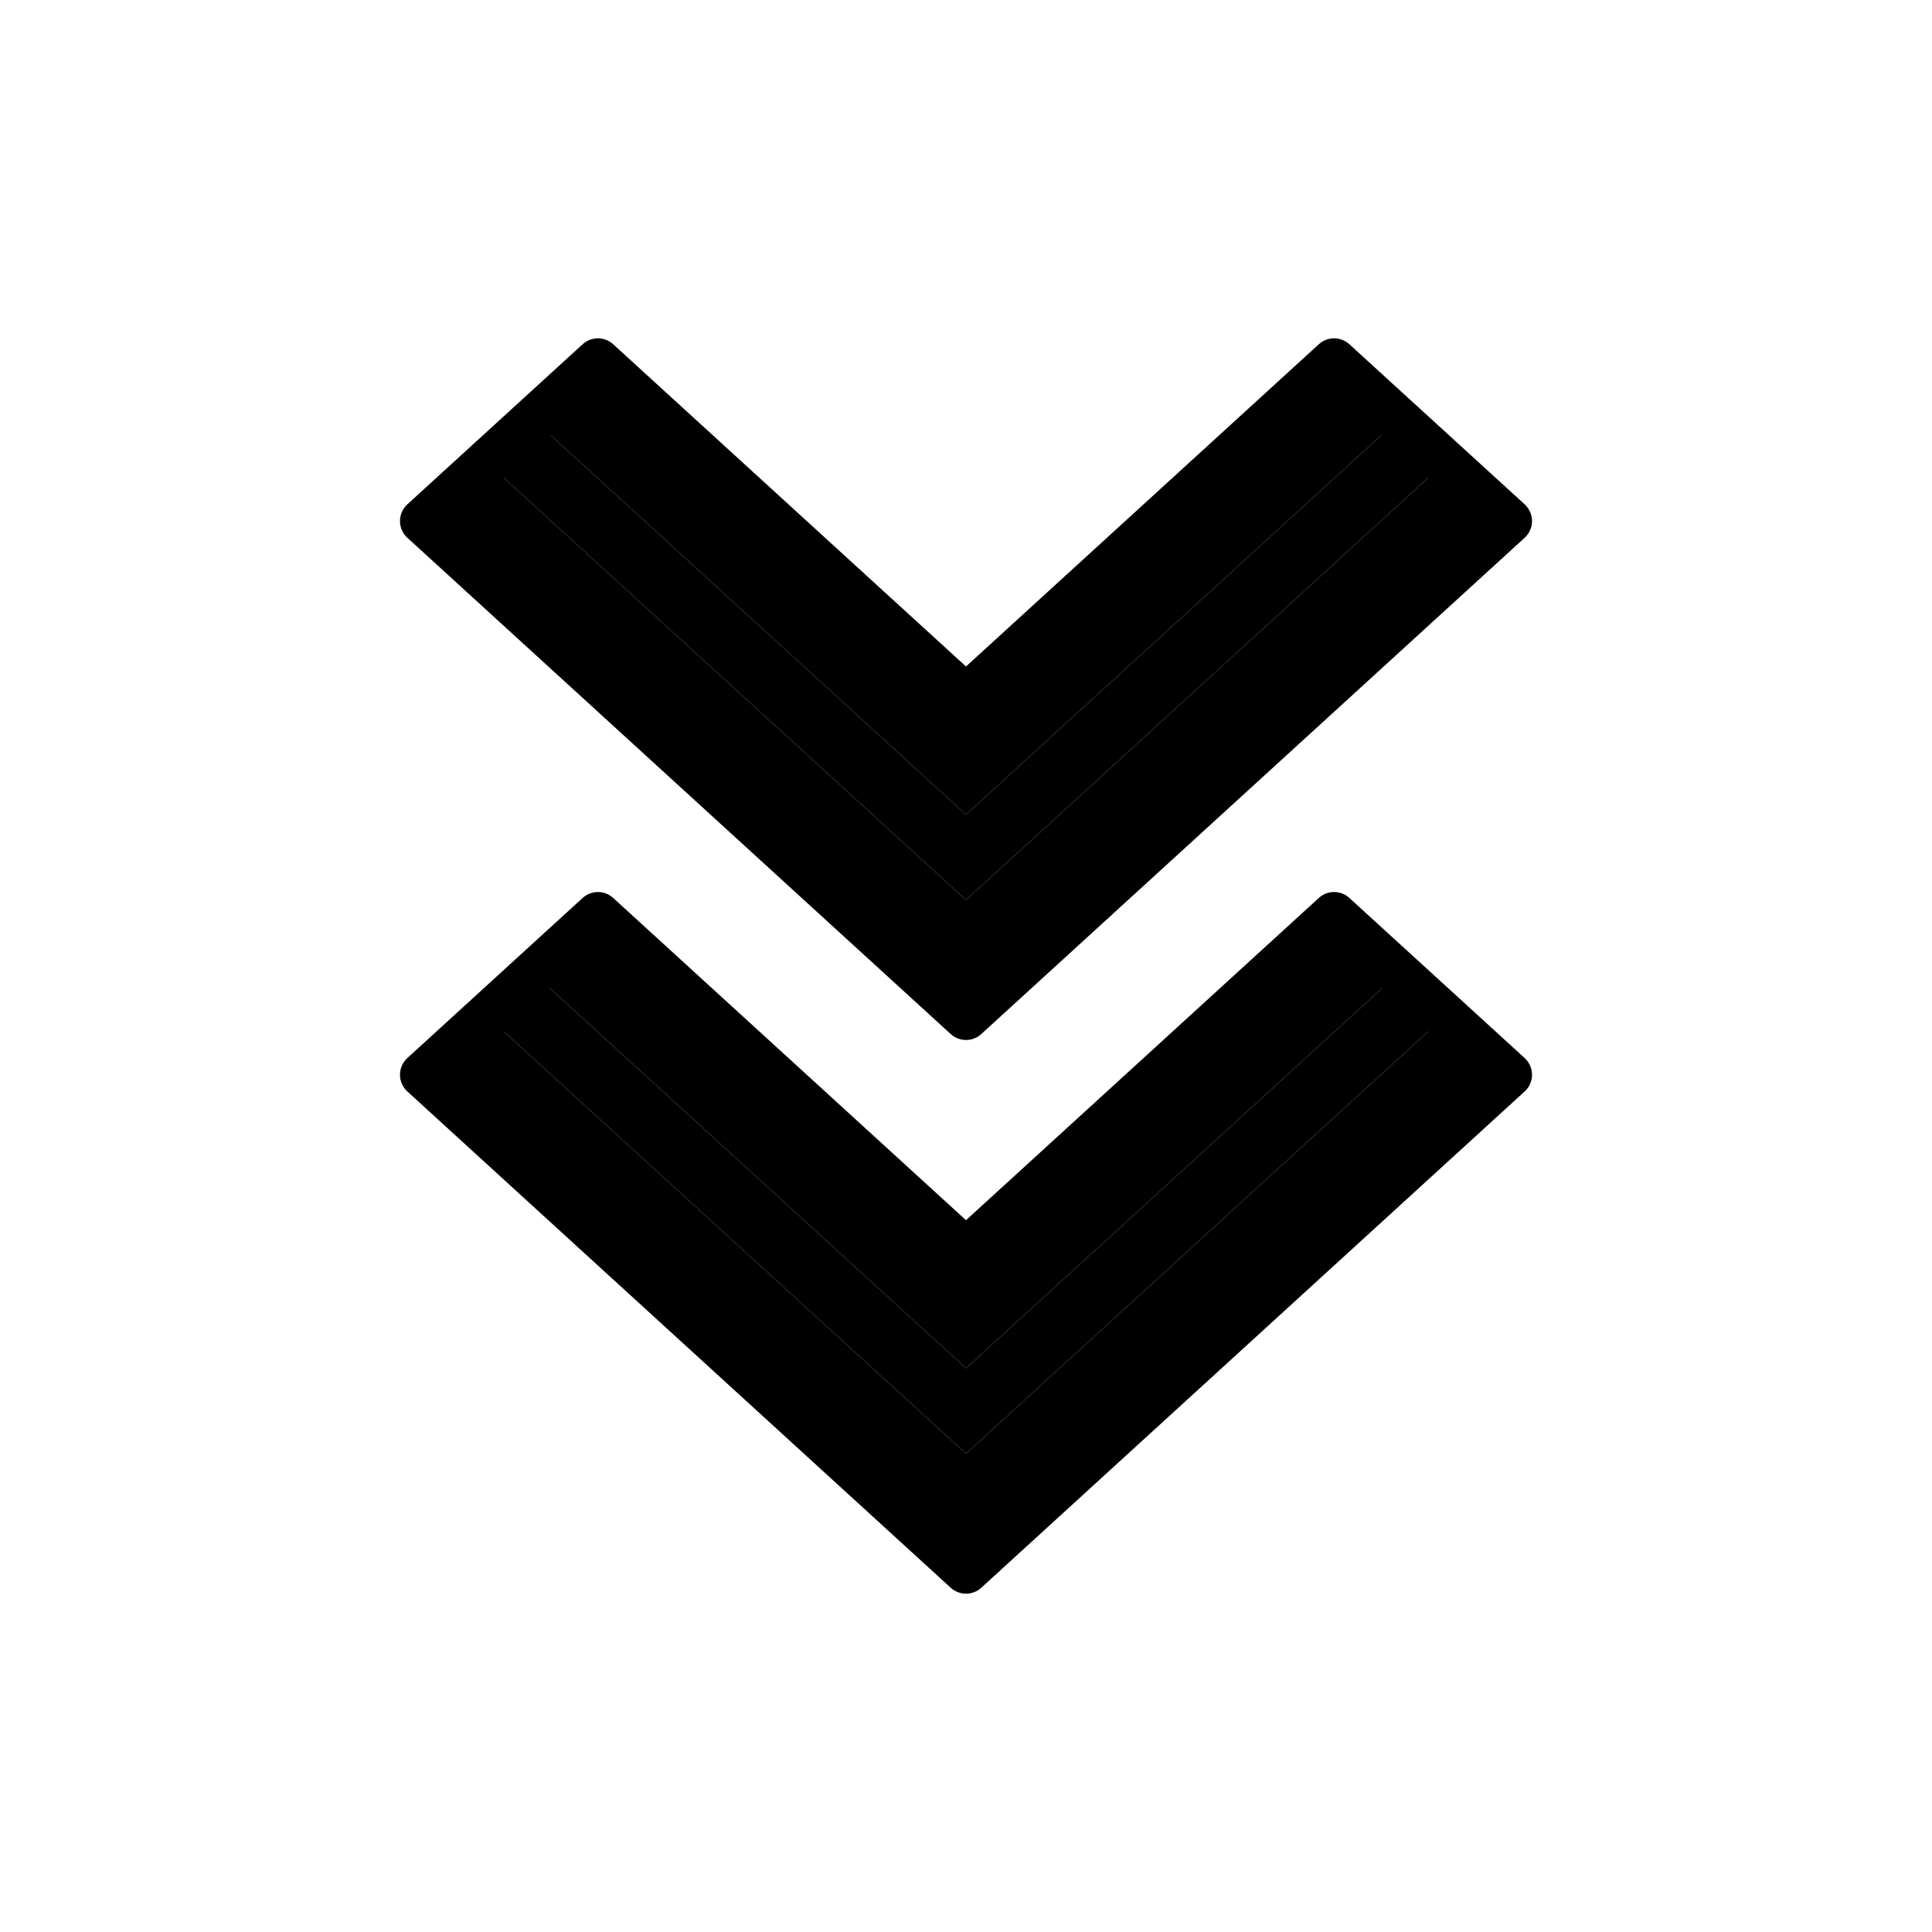
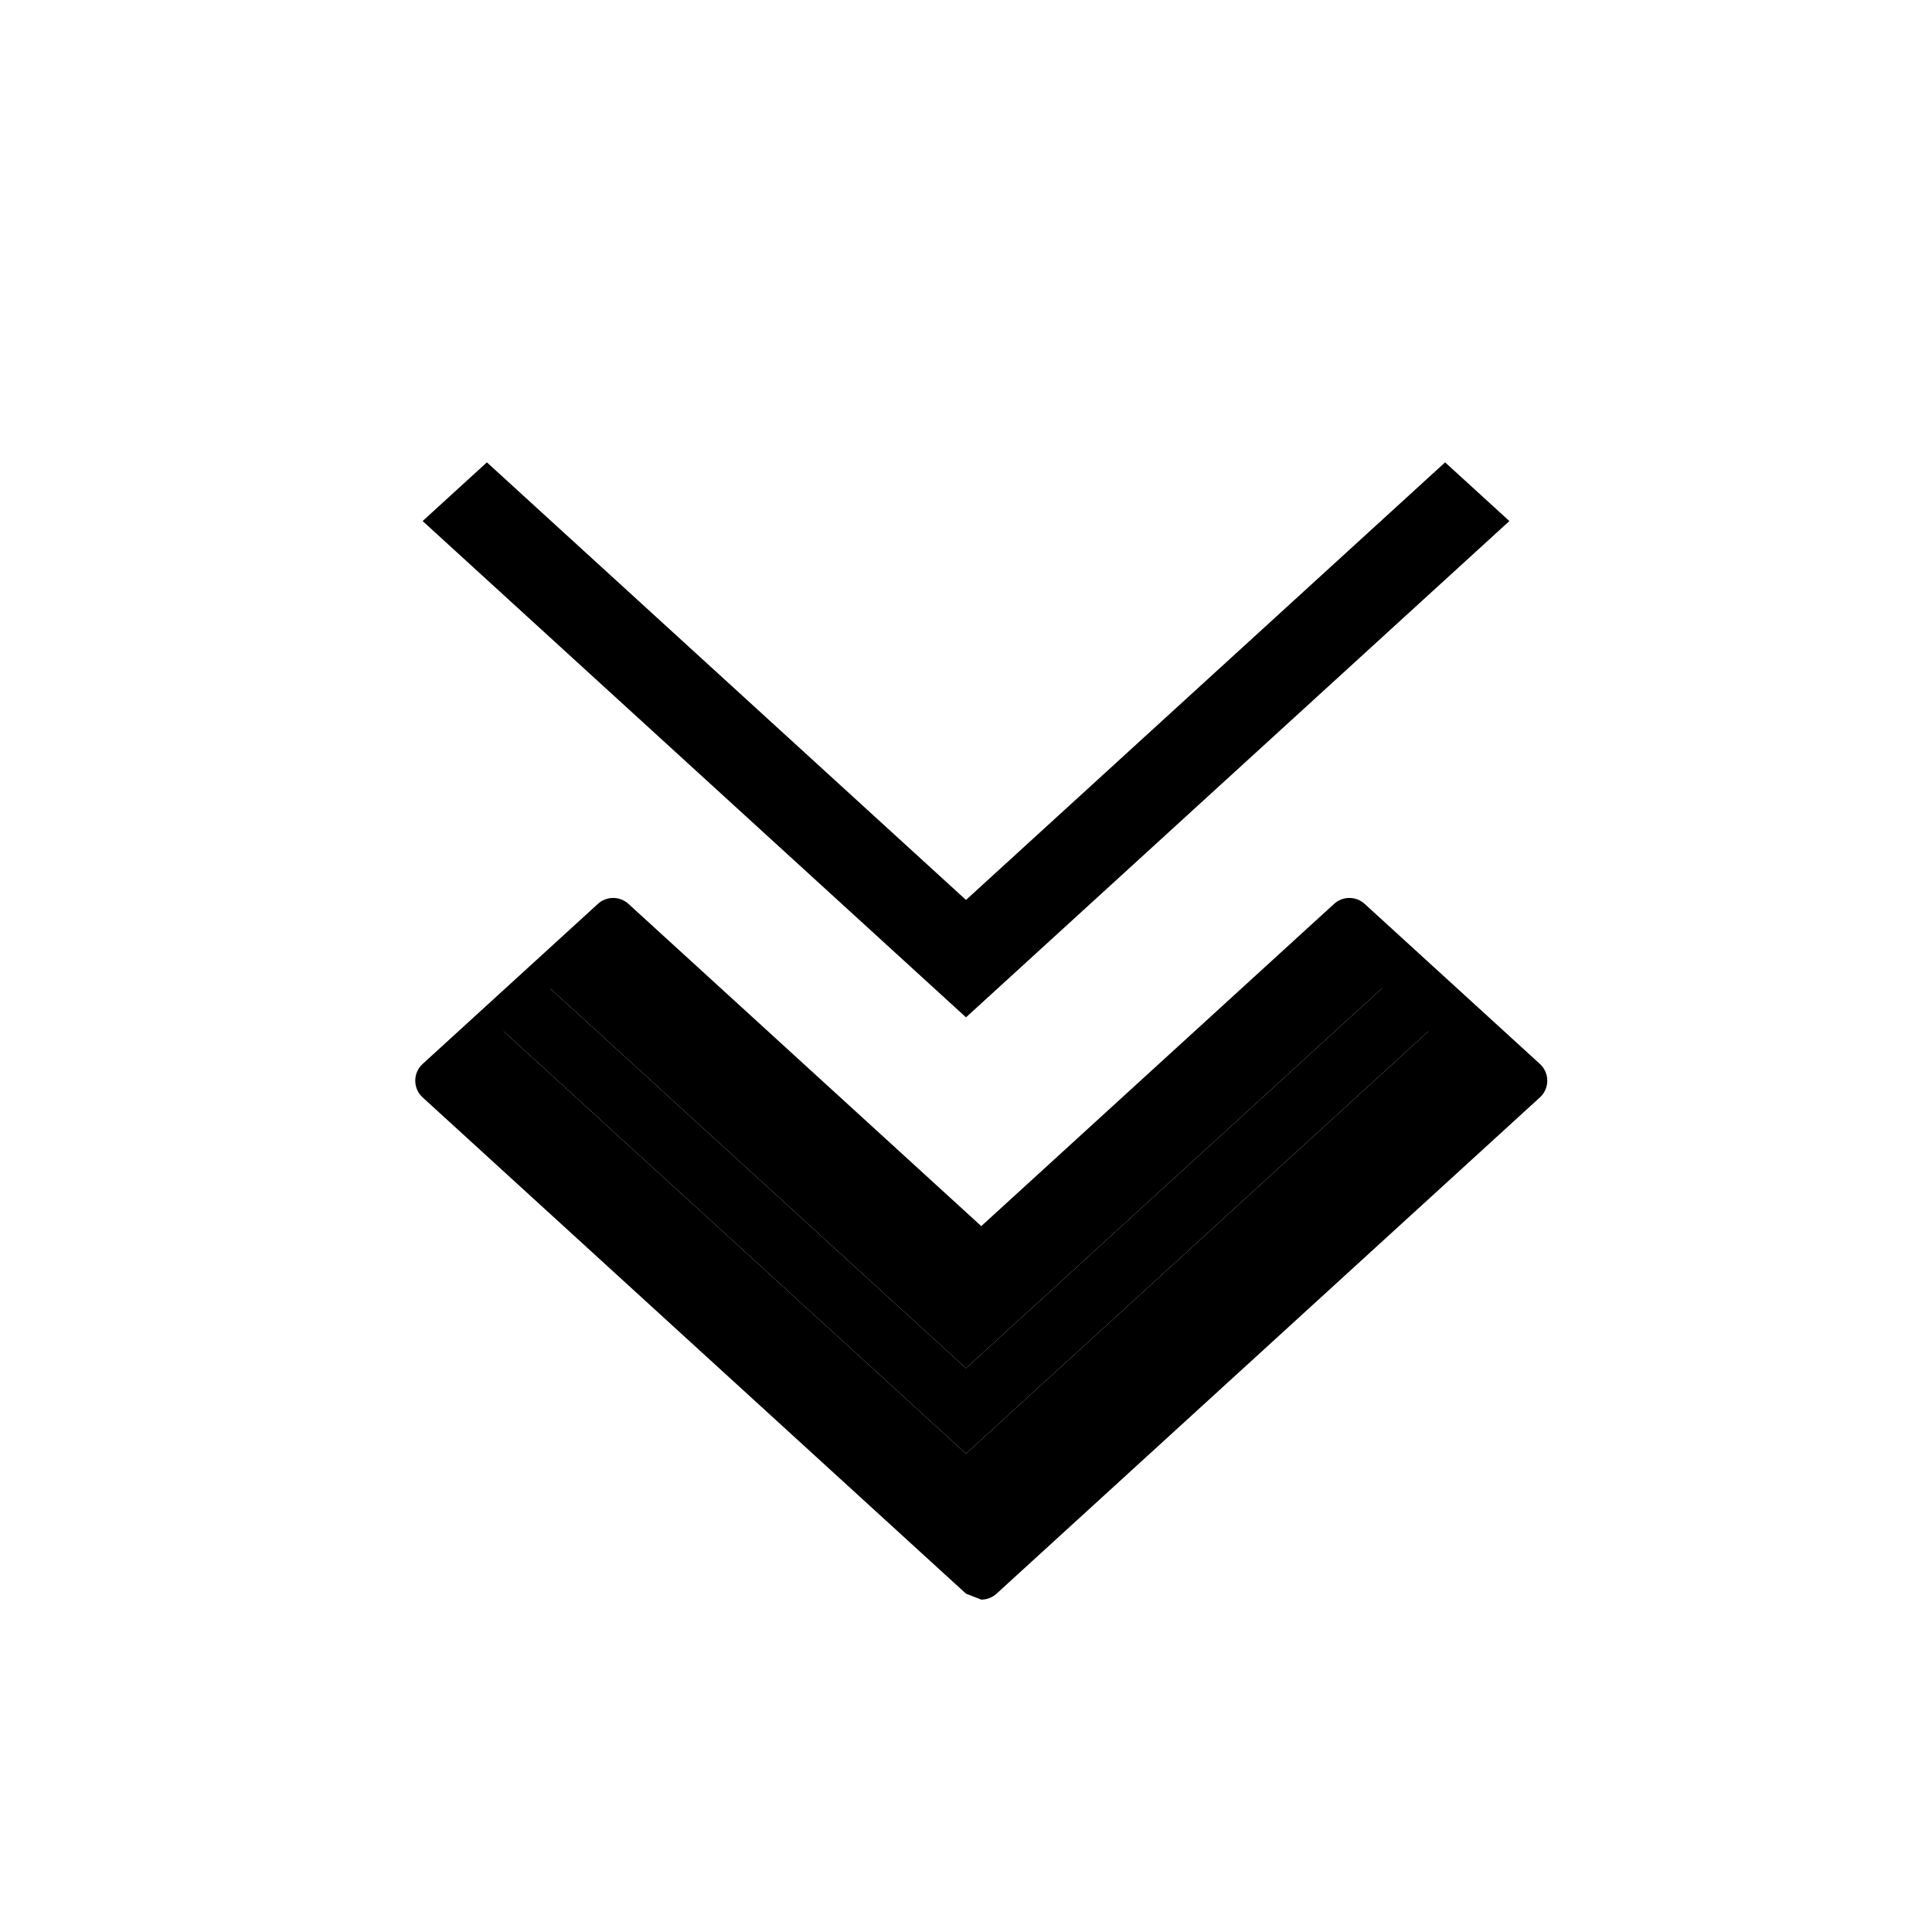
<svg xmlns="http://www.w3.org/2000/svg" version="1.1" width="512" height="512" x="0" y="0" viewBox="0 0 256 256" style="enable-background:new 0 0 512 512" xml:space="preserve" class="">
  <g>
    <g>
      <g>
-         <path d="m185.29 55.607-8.516-7.778-48.774 44.547-48.774-44.547-8.516 7.778 57.29 52.326z" fill="#000000" data-original="#e8383b" style="" class="" />
        <path d="m64.516 61.264-8.516 7.778 60.387 55.154 11.613 10.607 11.613-10.607 60.387-55.154-8.516-7.778-63.484 57.983z" fill="#000000" data-original="#ef7f72" style="" class="" />
-         <path d="m128 119.247 63.484-57.983-6.194-5.657-57.29 52.326-57.29-52.326-6.194 5.657z" fill="#000000" data-original="#e95947" style="" class="" />
      </g>
      <g>
-         <path d="m128 137.803c-.725 0-1.45-.262-2.023-.785l-72-65.761c-.623-.568-.977-1.372-.977-2.215s.354-1.647.977-2.215l23.226-21.213c1.146-1.046 2.9-1.046 4.046 0l46.751 42.699 46.751-42.7c1.146-1.046 2.9-1.045 4.047 0l23.226 21.213c.622.568.977 1.373.977 2.215s-.354 1.647-.977 2.215l-72 65.761c-.574.525-1.299.786-2.024.786zm-67.552-68.761 67.552 61.698 67.552-61.698-18.777-17.15-46.751 42.7c-1.146 1.046-2.901 1.046-4.046 0l-46.751-42.7z" fill="#000000" data-original="#1c2d6b" style="" class="" />
-       </g>
+         </g>
      <g>
        <path d="m185.29 128.975-8.516-7.778-48.774 44.547-48.774-44.547-8.516 7.778 57.29 52.325z" fill="#000000" data-original="#e8383b" style="" class="" />
        <path d="m64.516 134.632-8.516 7.778 60.387 55.154 11.613 10.607 11.613-10.607 60.387-55.154-8.516-7.778-63.484 57.982z" fill="#000000" data-original="#ef7f72" style="" class="" />
        <path d="m128 192.614 63.484-57.982-6.194-5.657-57.29 52.325-57.29-52.325-6.194 5.657z" fill="#000000" data-original="#e95947" style="" class="" />
      </g>
      <g>
-         <path d="m128 211.171c-.725 0-1.45-.262-2.023-.785l-72-65.761c-.623-.568-.977-1.373-.977-2.215s.354-1.647.977-2.215l23.226-21.213c1.146-1.046 2.9-1.046 4.046 0l46.751 42.7 46.751-42.7c1.146-1.046 2.9-1.046 4.047 0l23.226 21.213c.622.568.977 1.373.977 2.215s-.354 1.647-.977 2.215l-72 65.761c-.574.523-1.299.785-2.024.785zm-67.552-68.761 67.552 61.698 67.552-61.698-18.777-17.15-46.751 42.7c-1.146 1.046-2.901 1.046-4.046 0l-46.751-42.7z" fill="#000000" data-original="#1c2d6b" style="" class="" />
+         <path d="m128 211.171l-72-65.761c-.623-.568-.977-1.373-.977-2.215s.354-1.647.977-2.215l23.226-21.213c1.146-1.046 2.9-1.046 4.046 0l46.751 42.7 46.751-42.7c1.146-1.046 2.9-1.046 4.047 0l23.226 21.213c.622.568.977 1.373.977 2.215s-.354 1.647-.977 2.215l-72 65.761c-.574.523-1.299.785-2.024.785zm-67.552-68.761 67.552 61.698 67.552-61.698-18.777-17.15-46.751 42.7c-1.146 1.046-2.901 1.046-4.046 0l-46.751-42.7z" fill="#000000" data-original="#1c2d6b" style="" class="" />
      </g>
    </g>
  </g>
</svg>